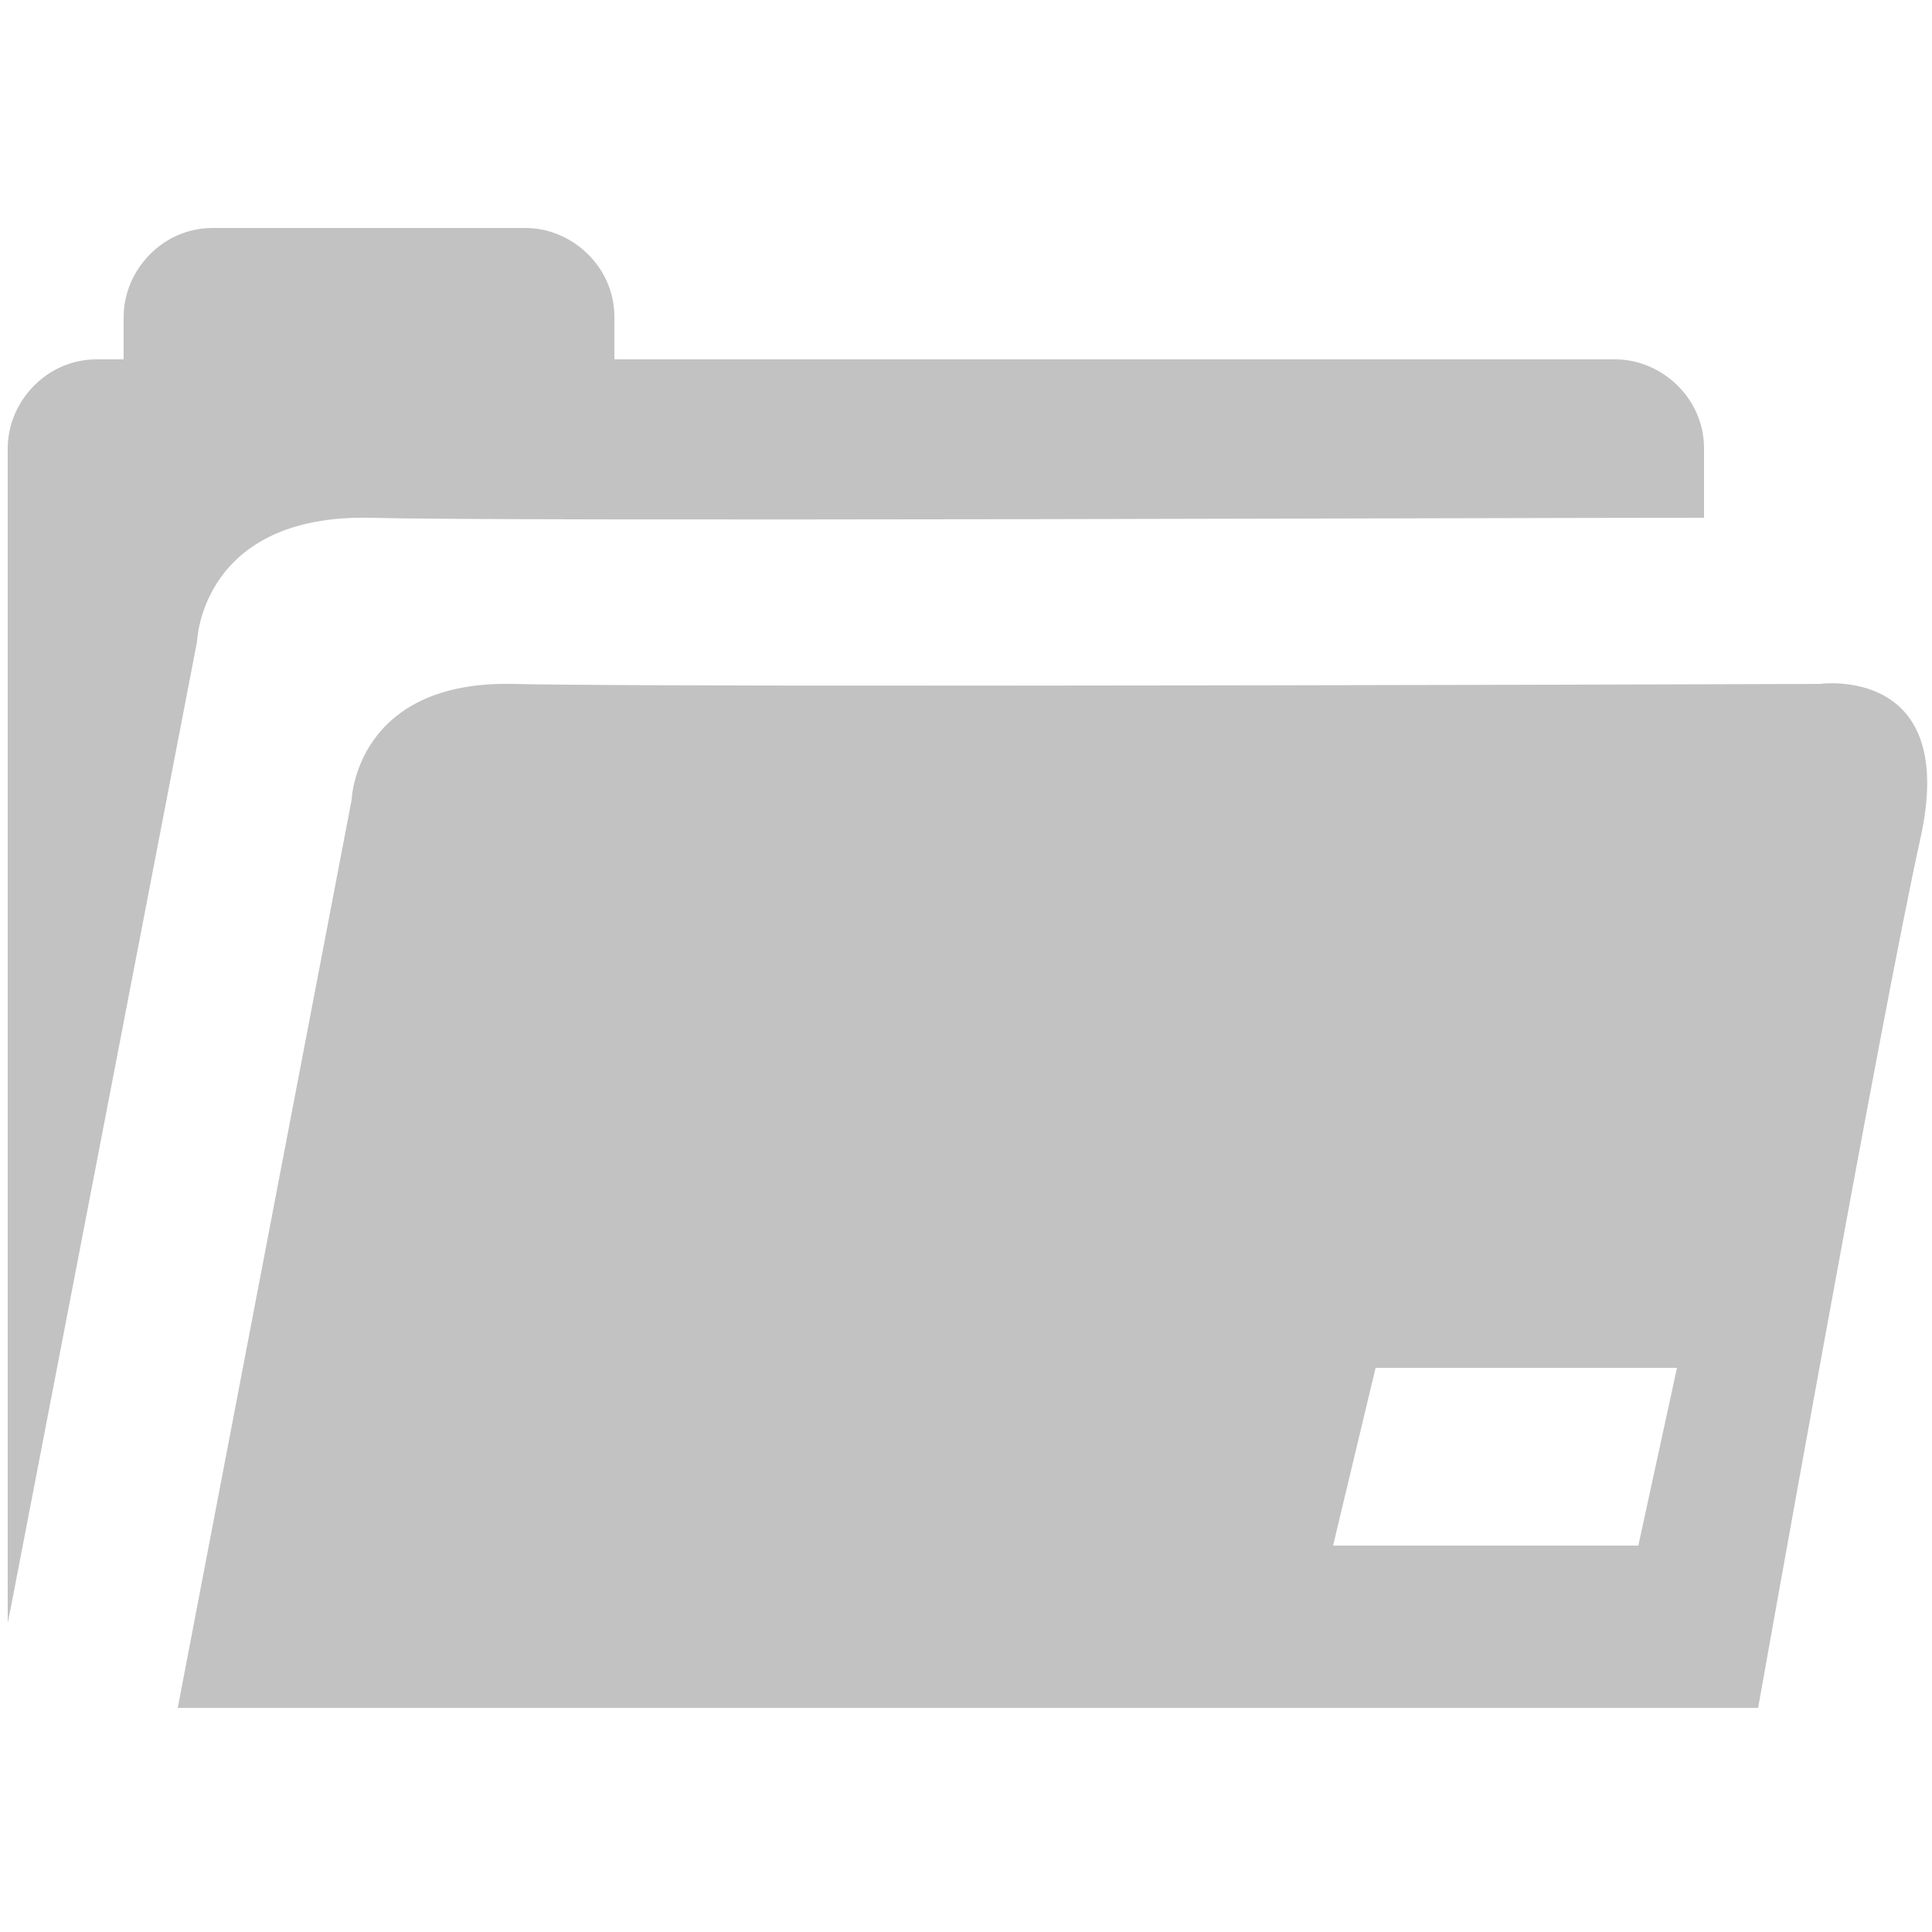
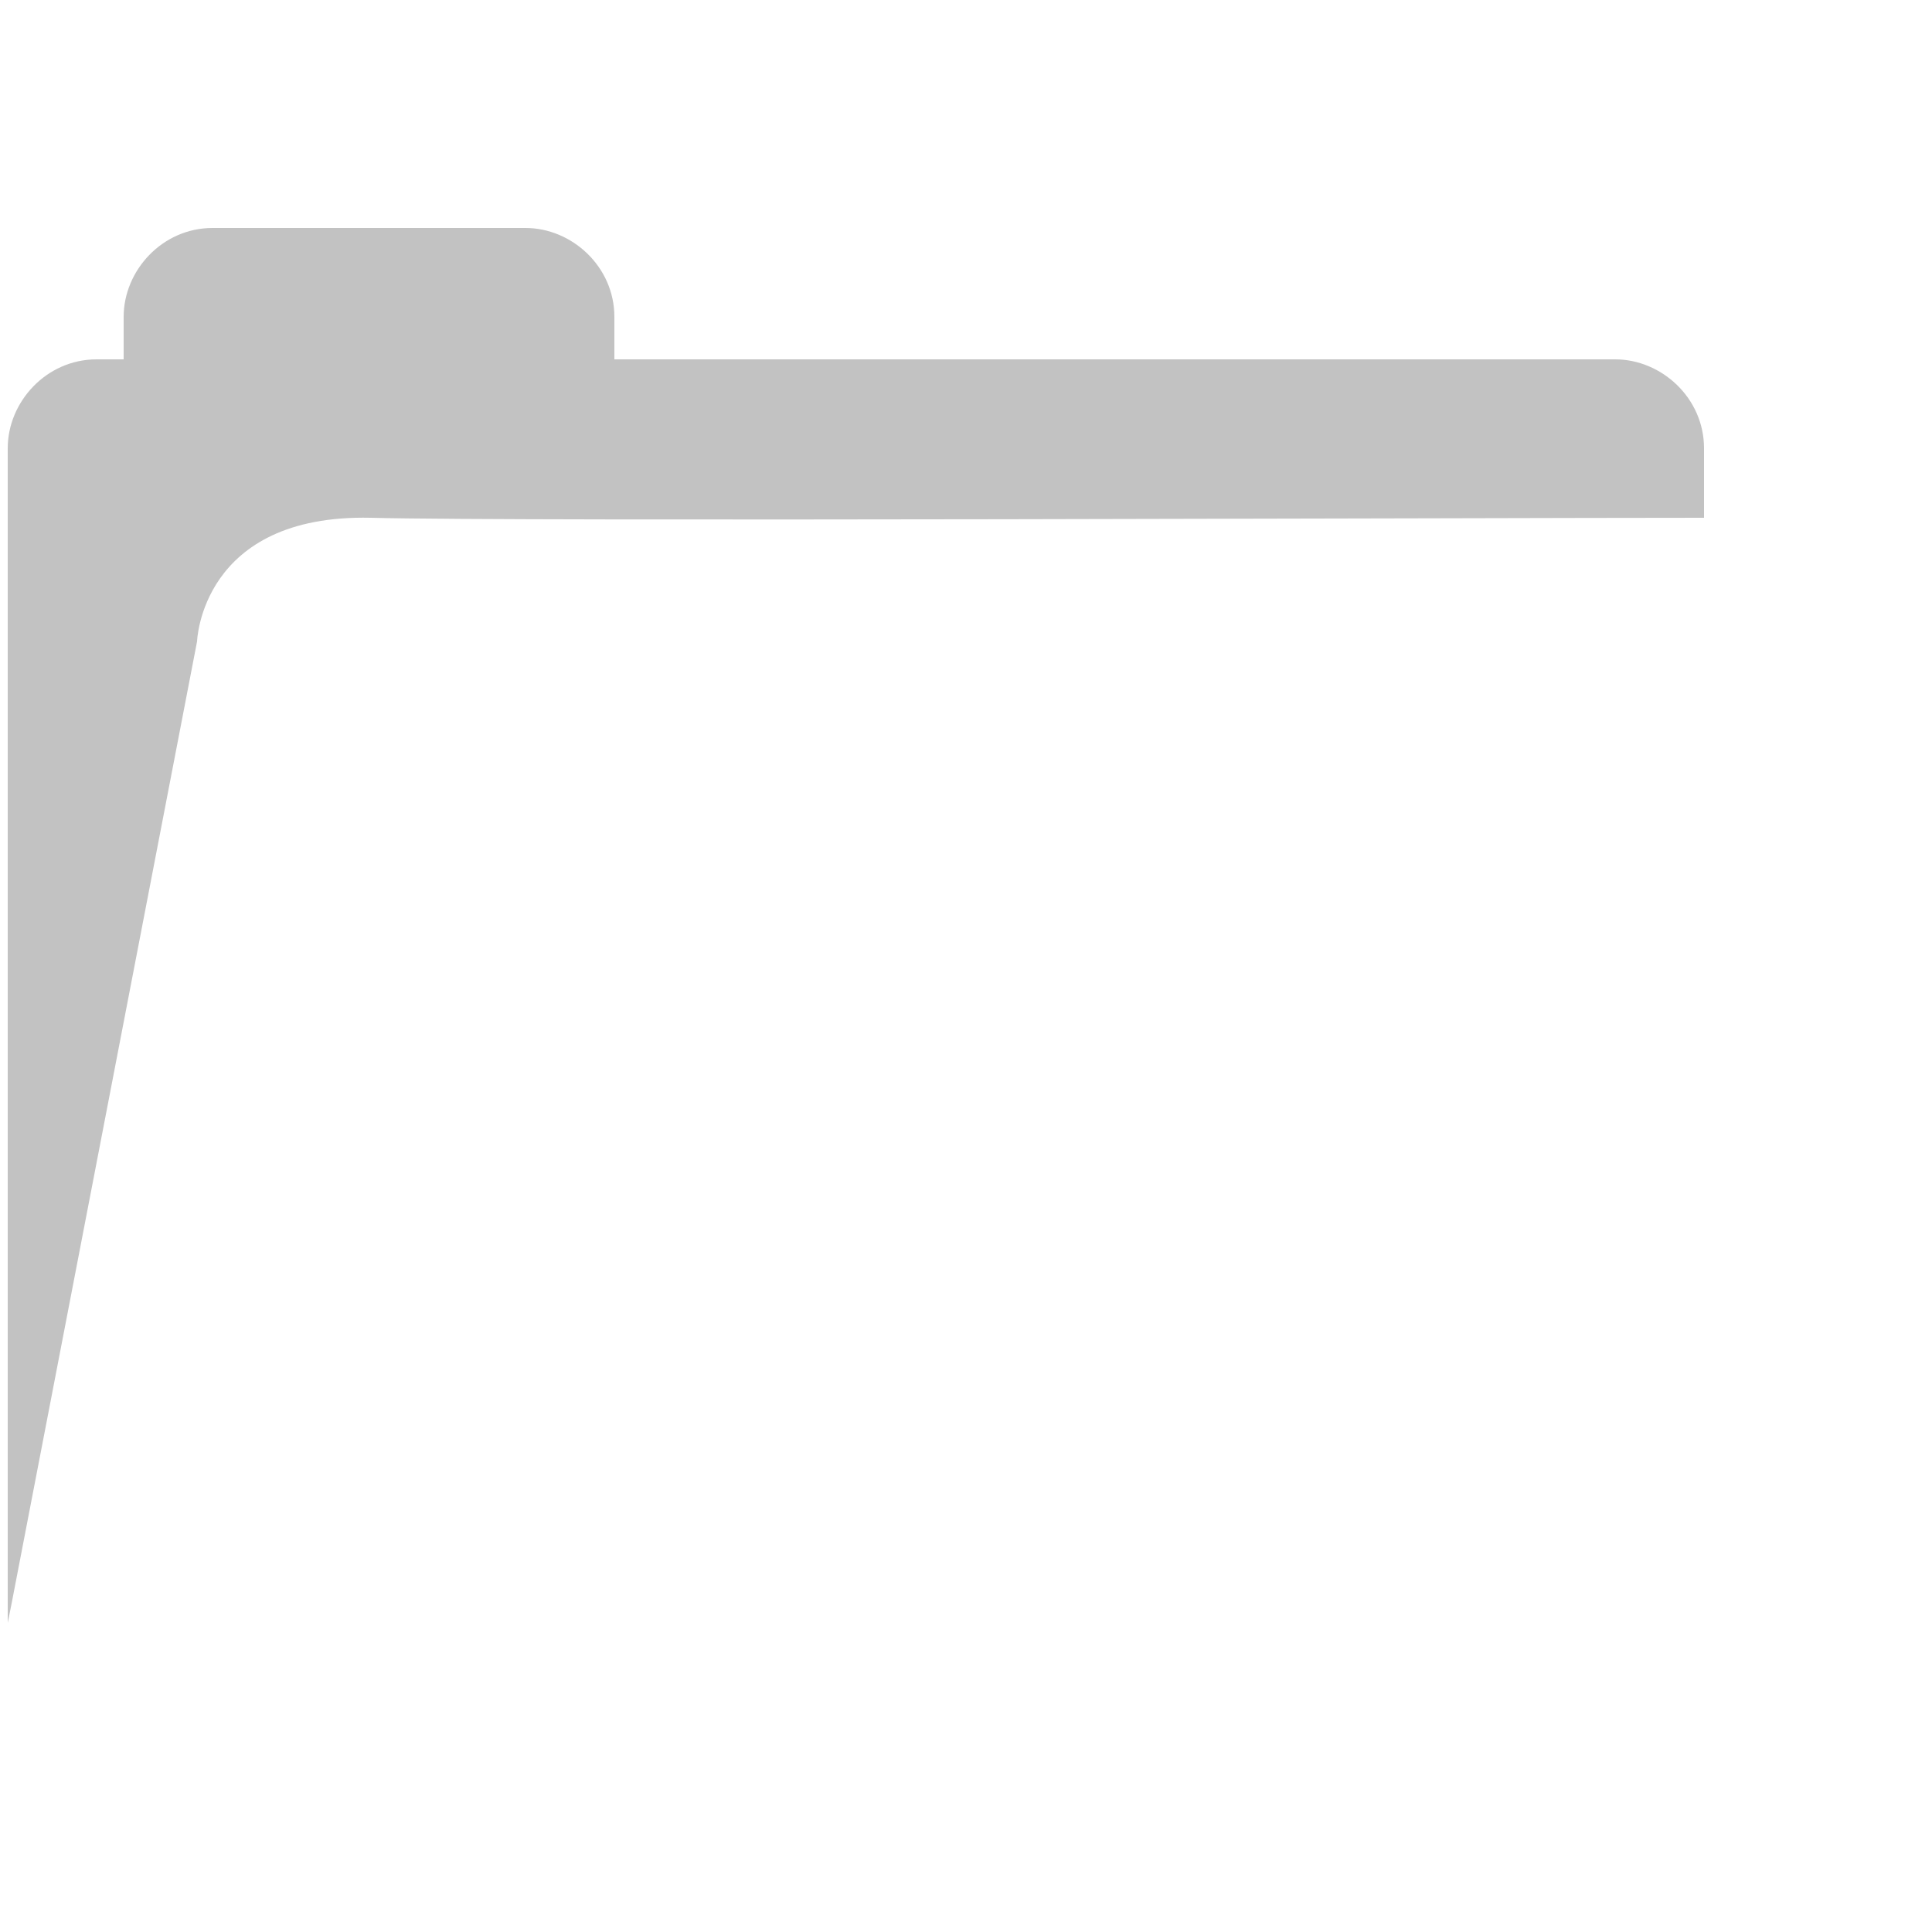
<svg xmlns="http://www.w3.org/2000/svg" version="1.1" id="Layer_1" x="0px" y="0px" viewBox="0 0 50 50" enable-background="new 0 0 50 50" xml:space="preserve">
  <path fill="#c2c2c2" d="M0.3,41.5l4.8-24.9c0,0,0.1-3.3,4.5-3.2c3.8,0.1,28.4,0,34.5,0v-1.8c0-1.3-1.1-2.3-2.3-2.3H15.9V8.2  c0-1.3-1.1-2.3-2.3-2.3H5.5c-1.3,0-2.3,1.1-2.3,2.3v1.1H2.5c-1.3,0-2.3,1.1-2.3,2.3v30.4L0.3,41.5z" />
-   <path fill="#c2c2c2" d="M47.1,17.7c0,0-29.7,0.1-33.8,0c-4.1-0.1-4.2,3-4.2,3L4.6,44.2h40.9c0,0,3.2-18,4.2-22.5  C50.7,17.2,47.1,17.7,47.1,17.7z M42.4,40h-7.9l1.1-4.6h7.8L42.4,40z" />
</svg>